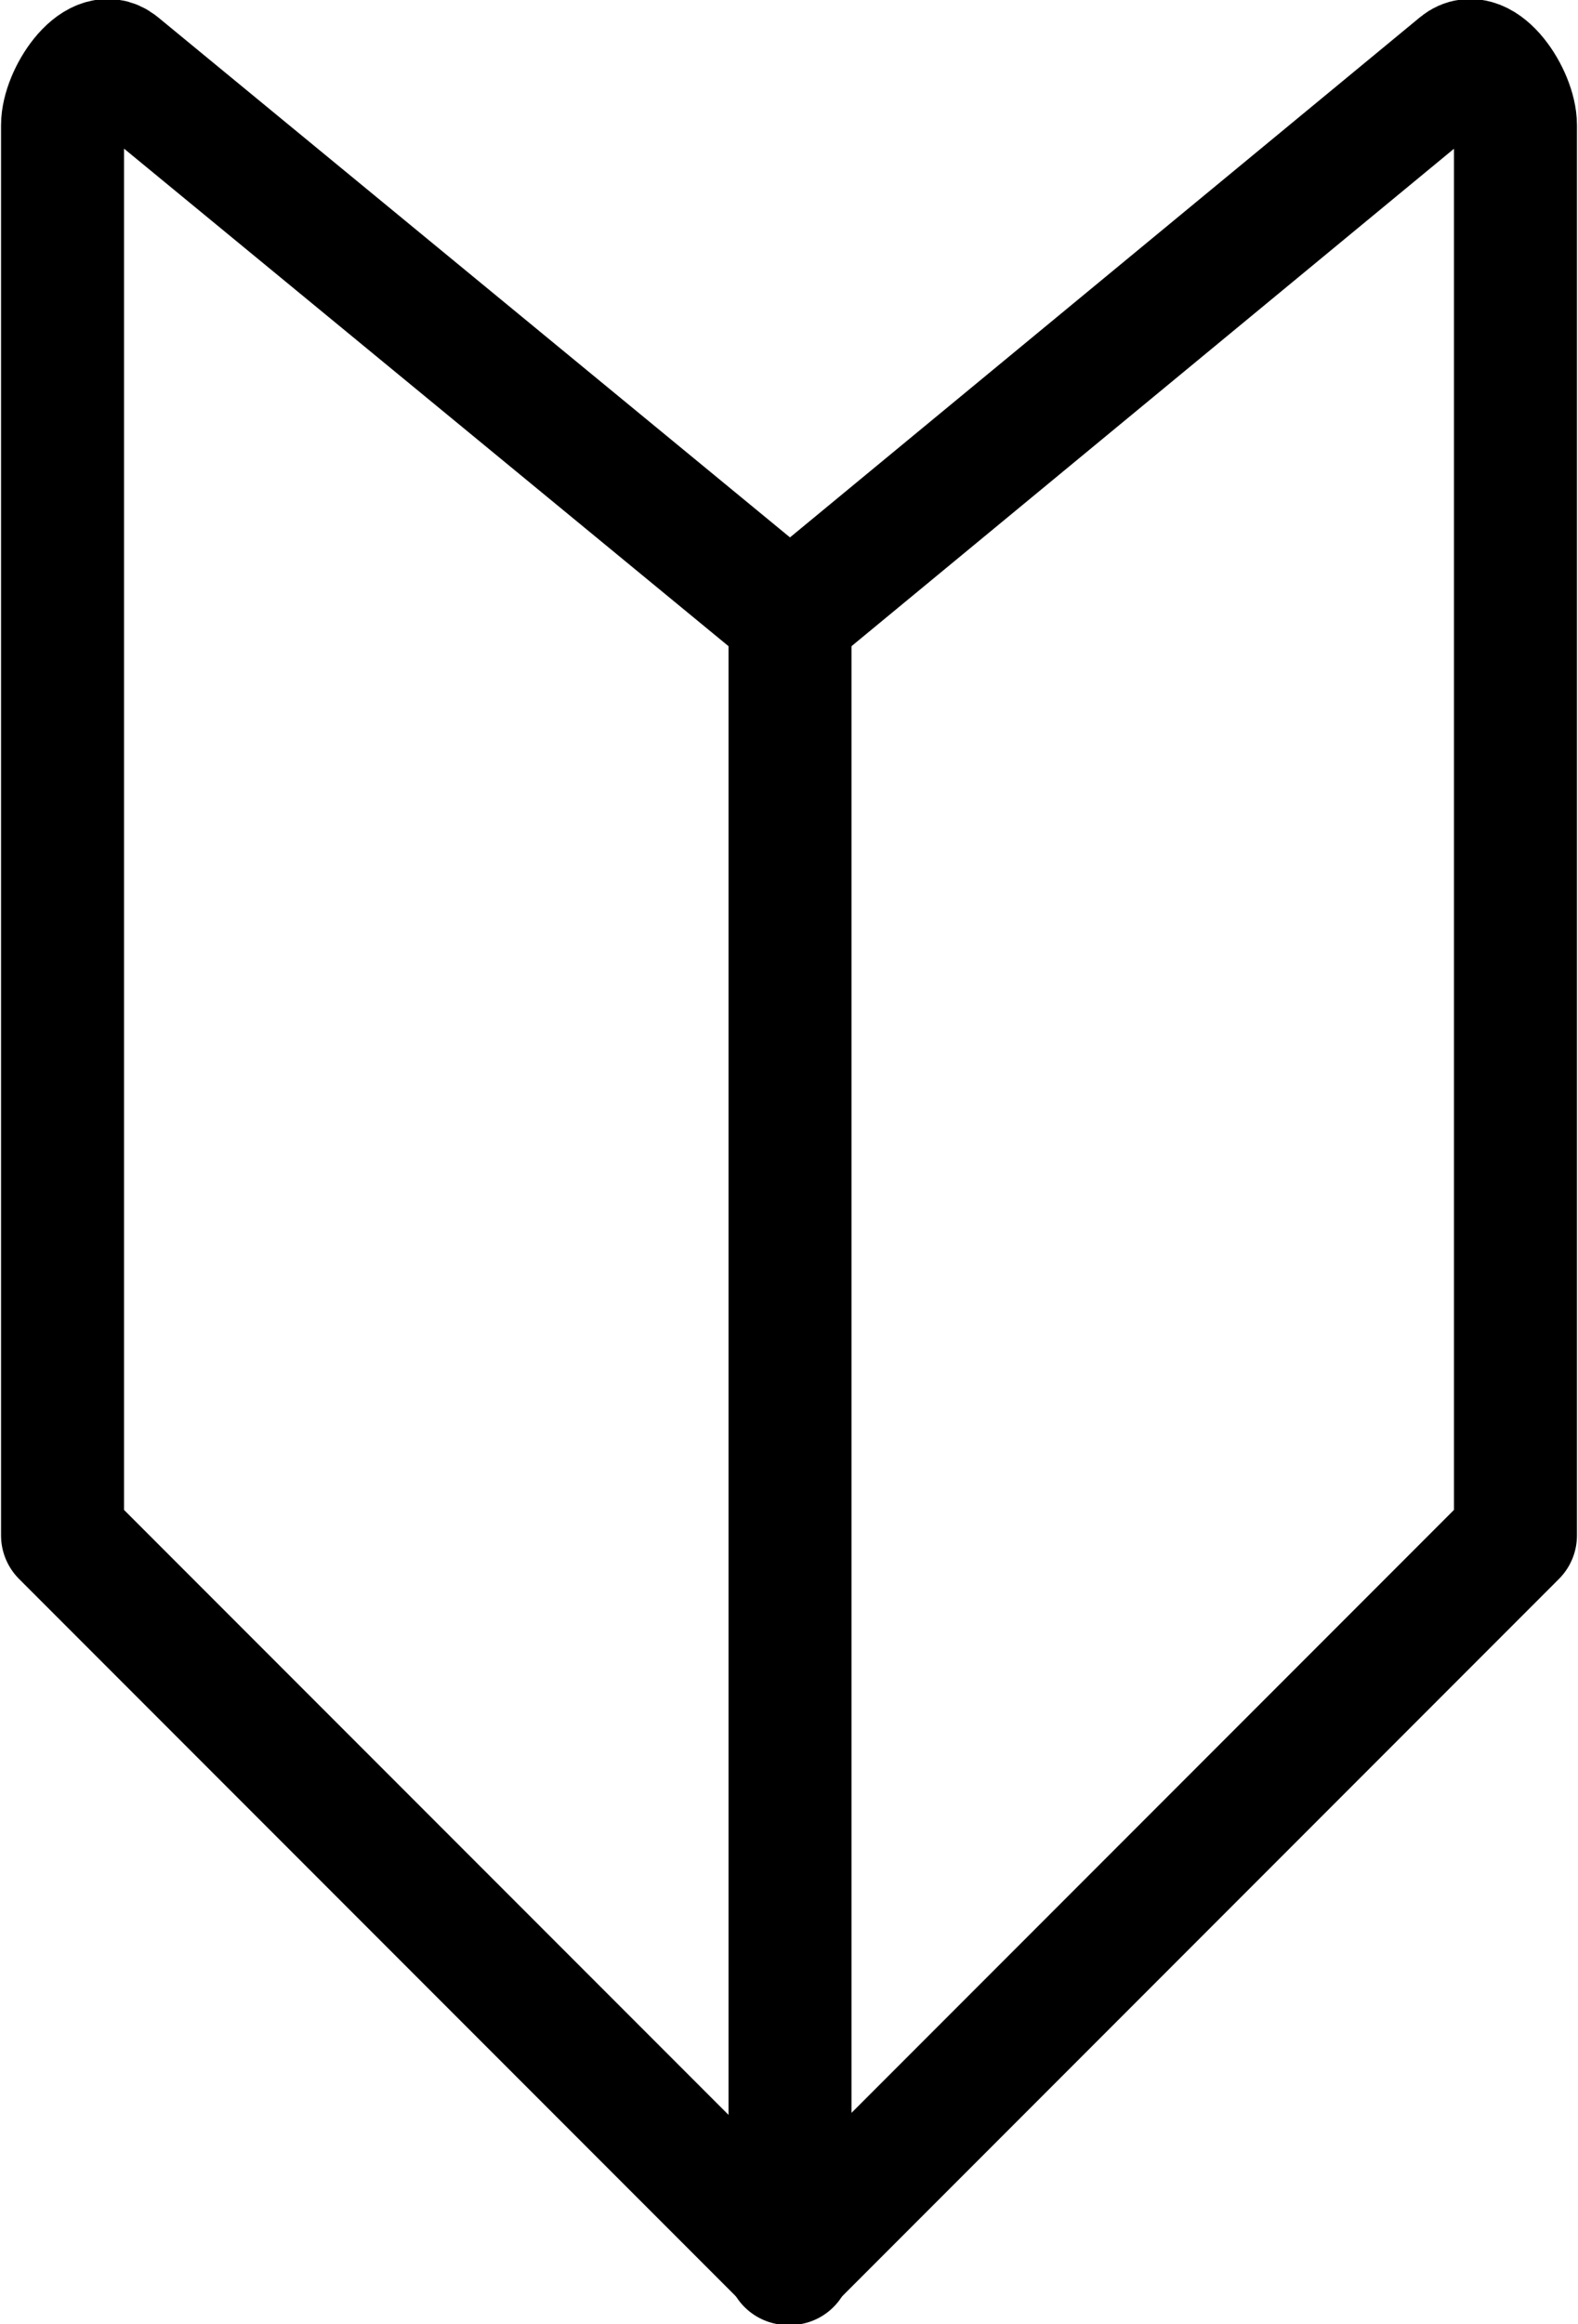
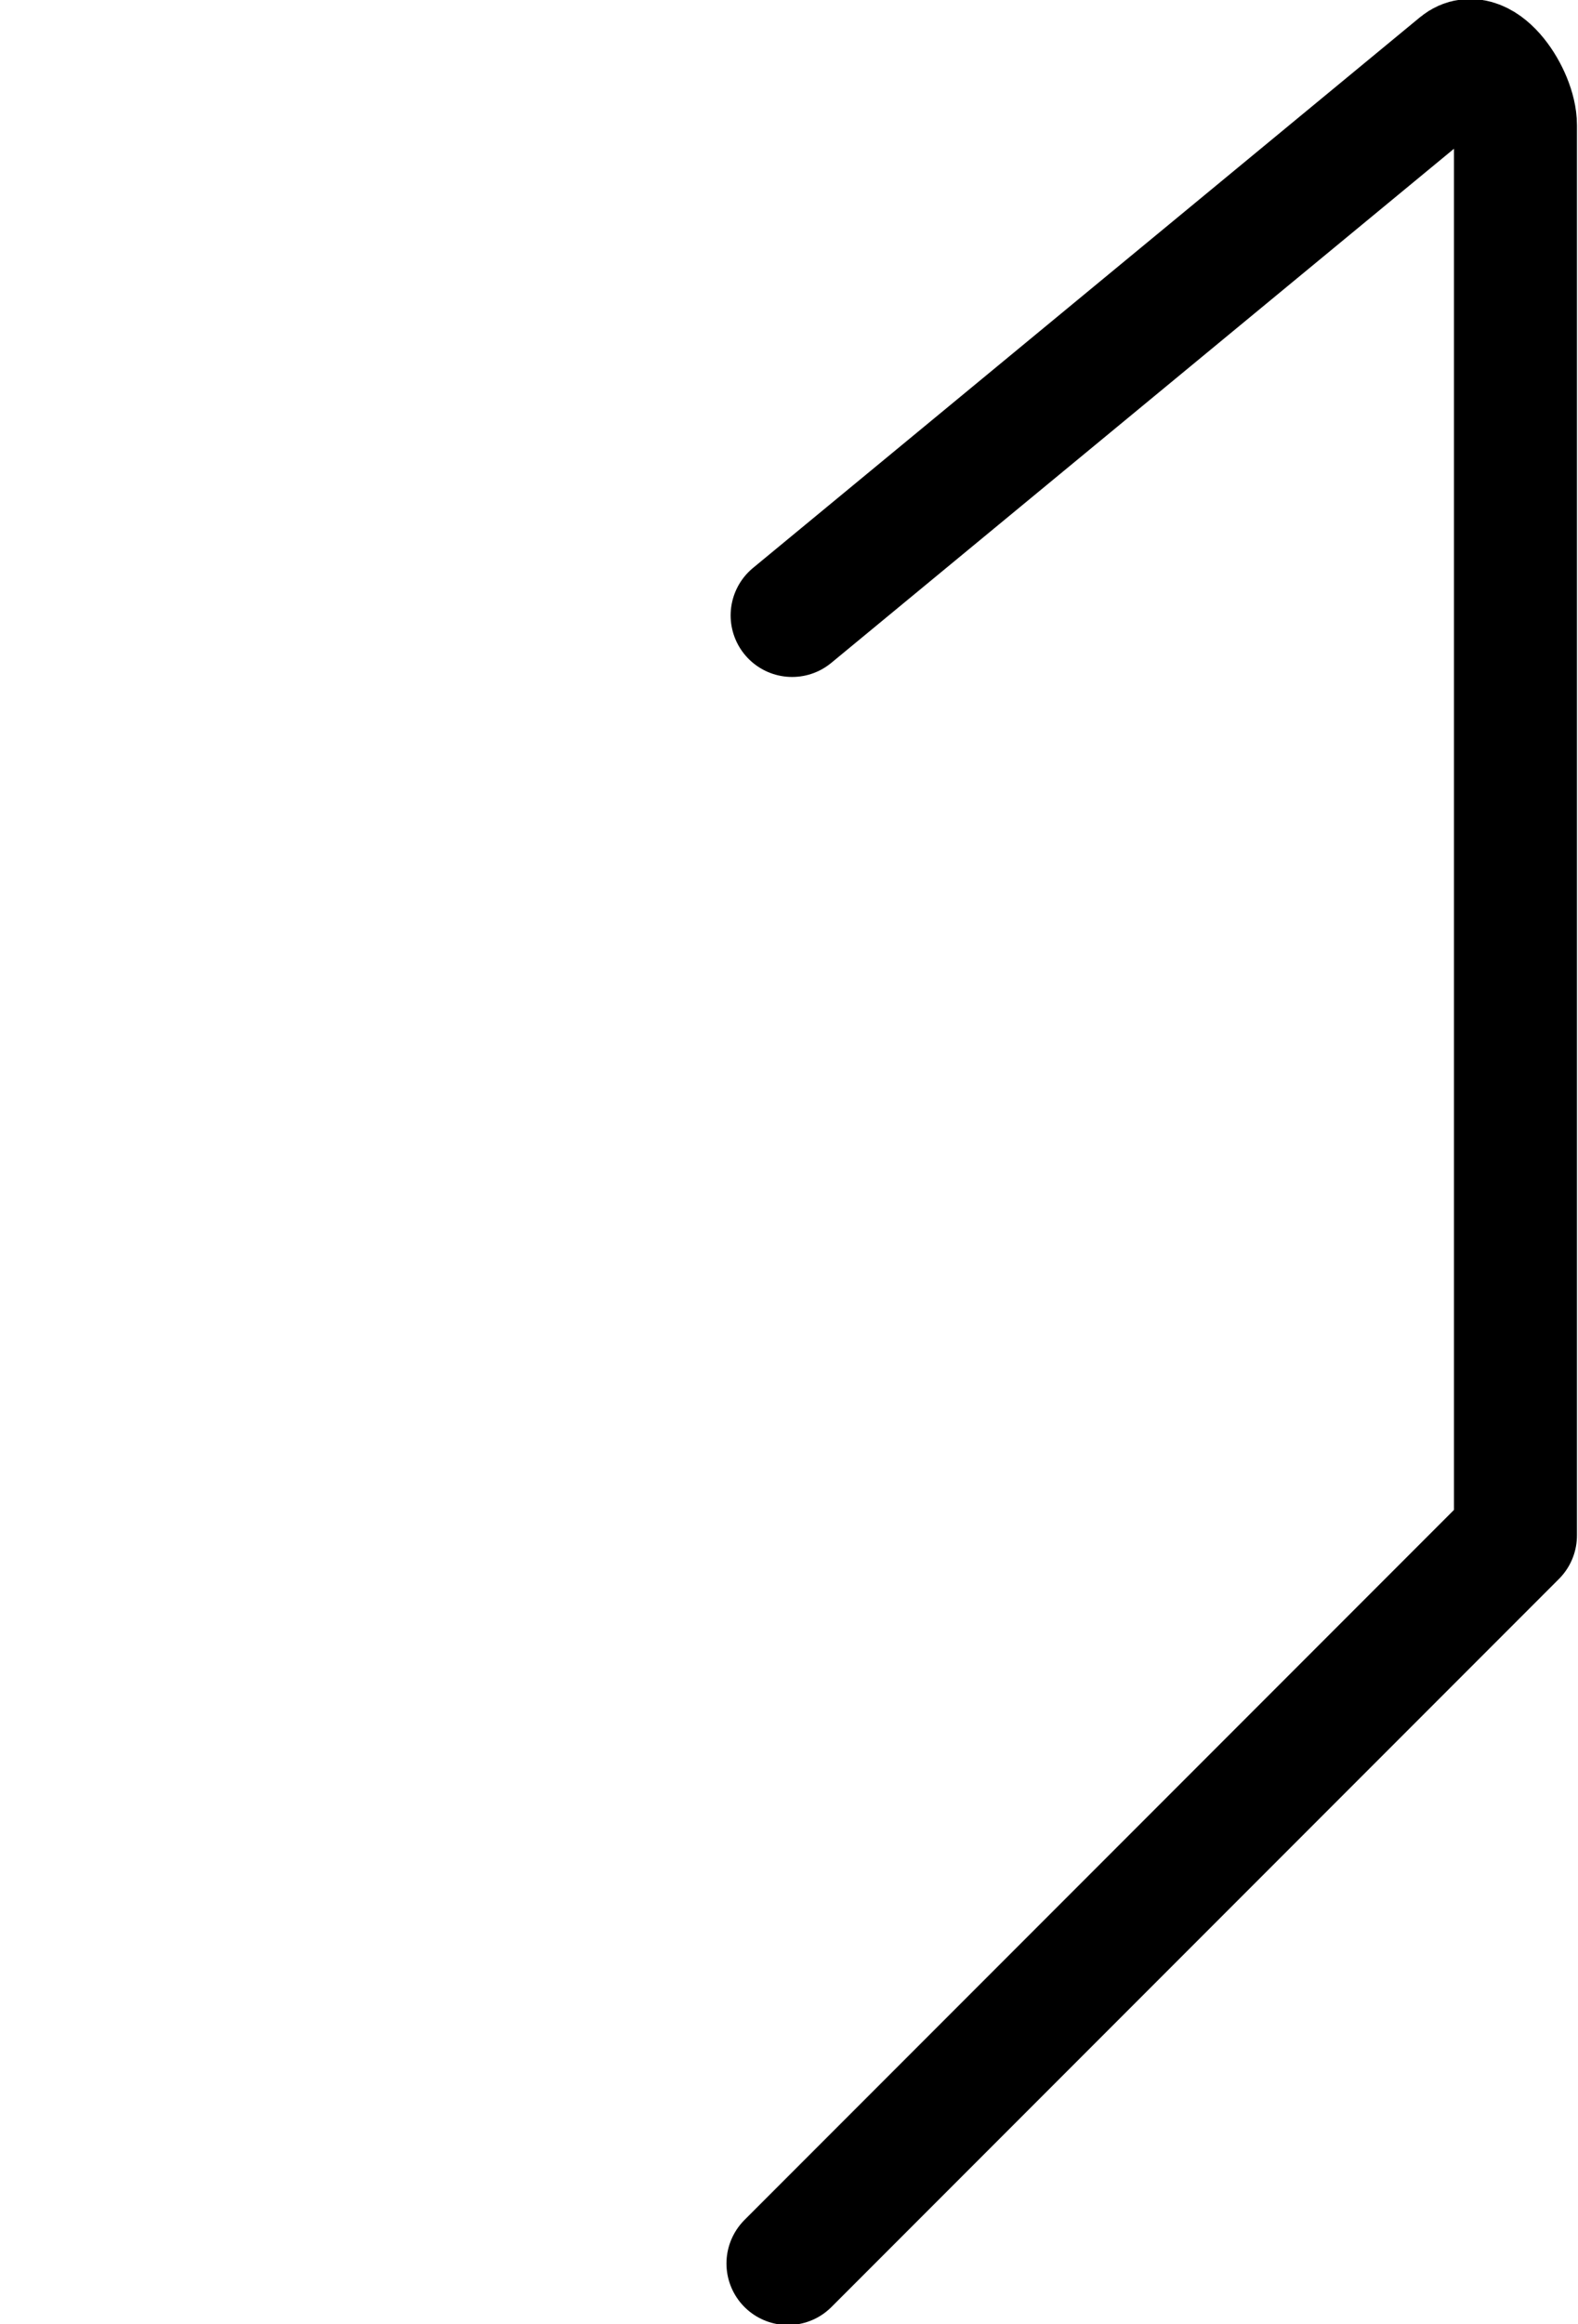
<svg xmlns="http://www.w3.org/2000/svg" id="_レイヤー_2" data-name="レイヤー 2" viewBox="0 0 7.57 11.14">
  <defs>
    <style>
      .cls-1 {
        fill: none;
        stroke: #000;
        stroke-linecap: round;
        stroke-linejoin: round;
        stroke-width: .59px;
      }
    </style>
  </defs>
  <g id="_レイヤー_1-2" data-name="レイヤー 1">
    <g>
-       <path class="cls-1" d="M3.78,2.95L.57.31c-.11-.09-.27.15-.27.29,0,.22,0,.4,0,.96v5.8l3.49,3.49V2.95Z" />
      <path class="cls-1" d="M3.8,2.95L7,.31c.11-.09.27.15.27.29,0,.22,0,.4,0,.96v5.8s-3.49,3.49-3.49,3.49" />
    </g>
  </g>
</svg>